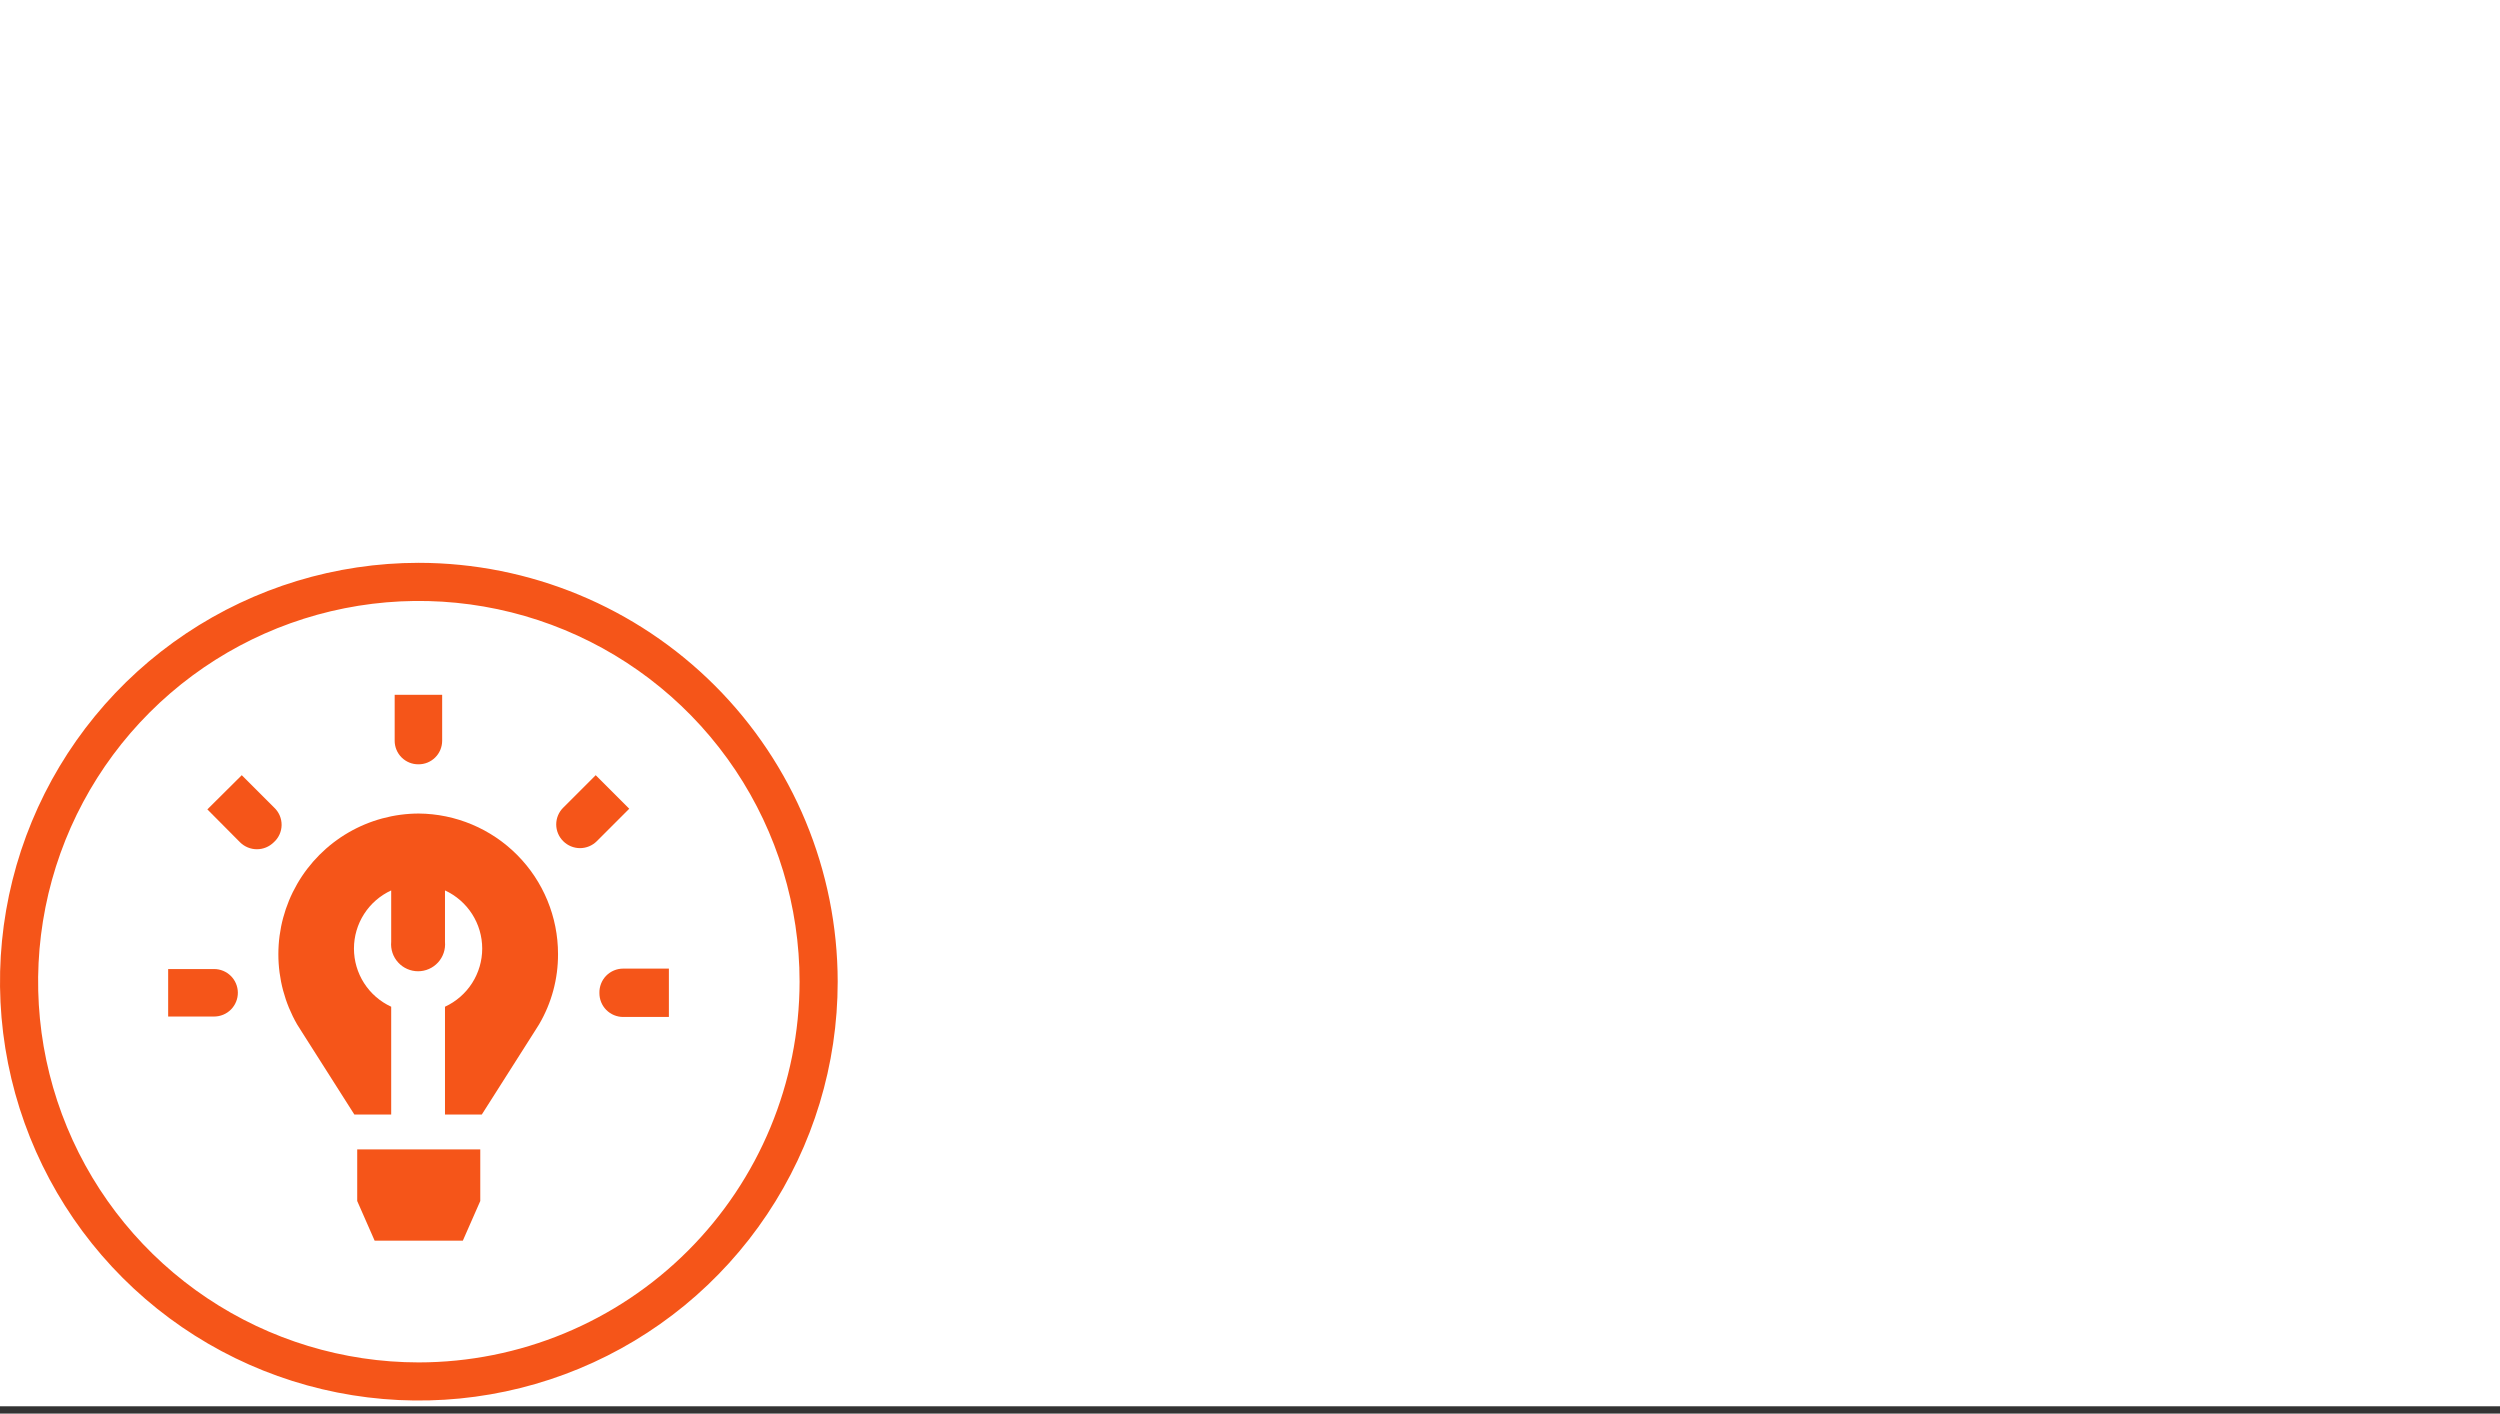
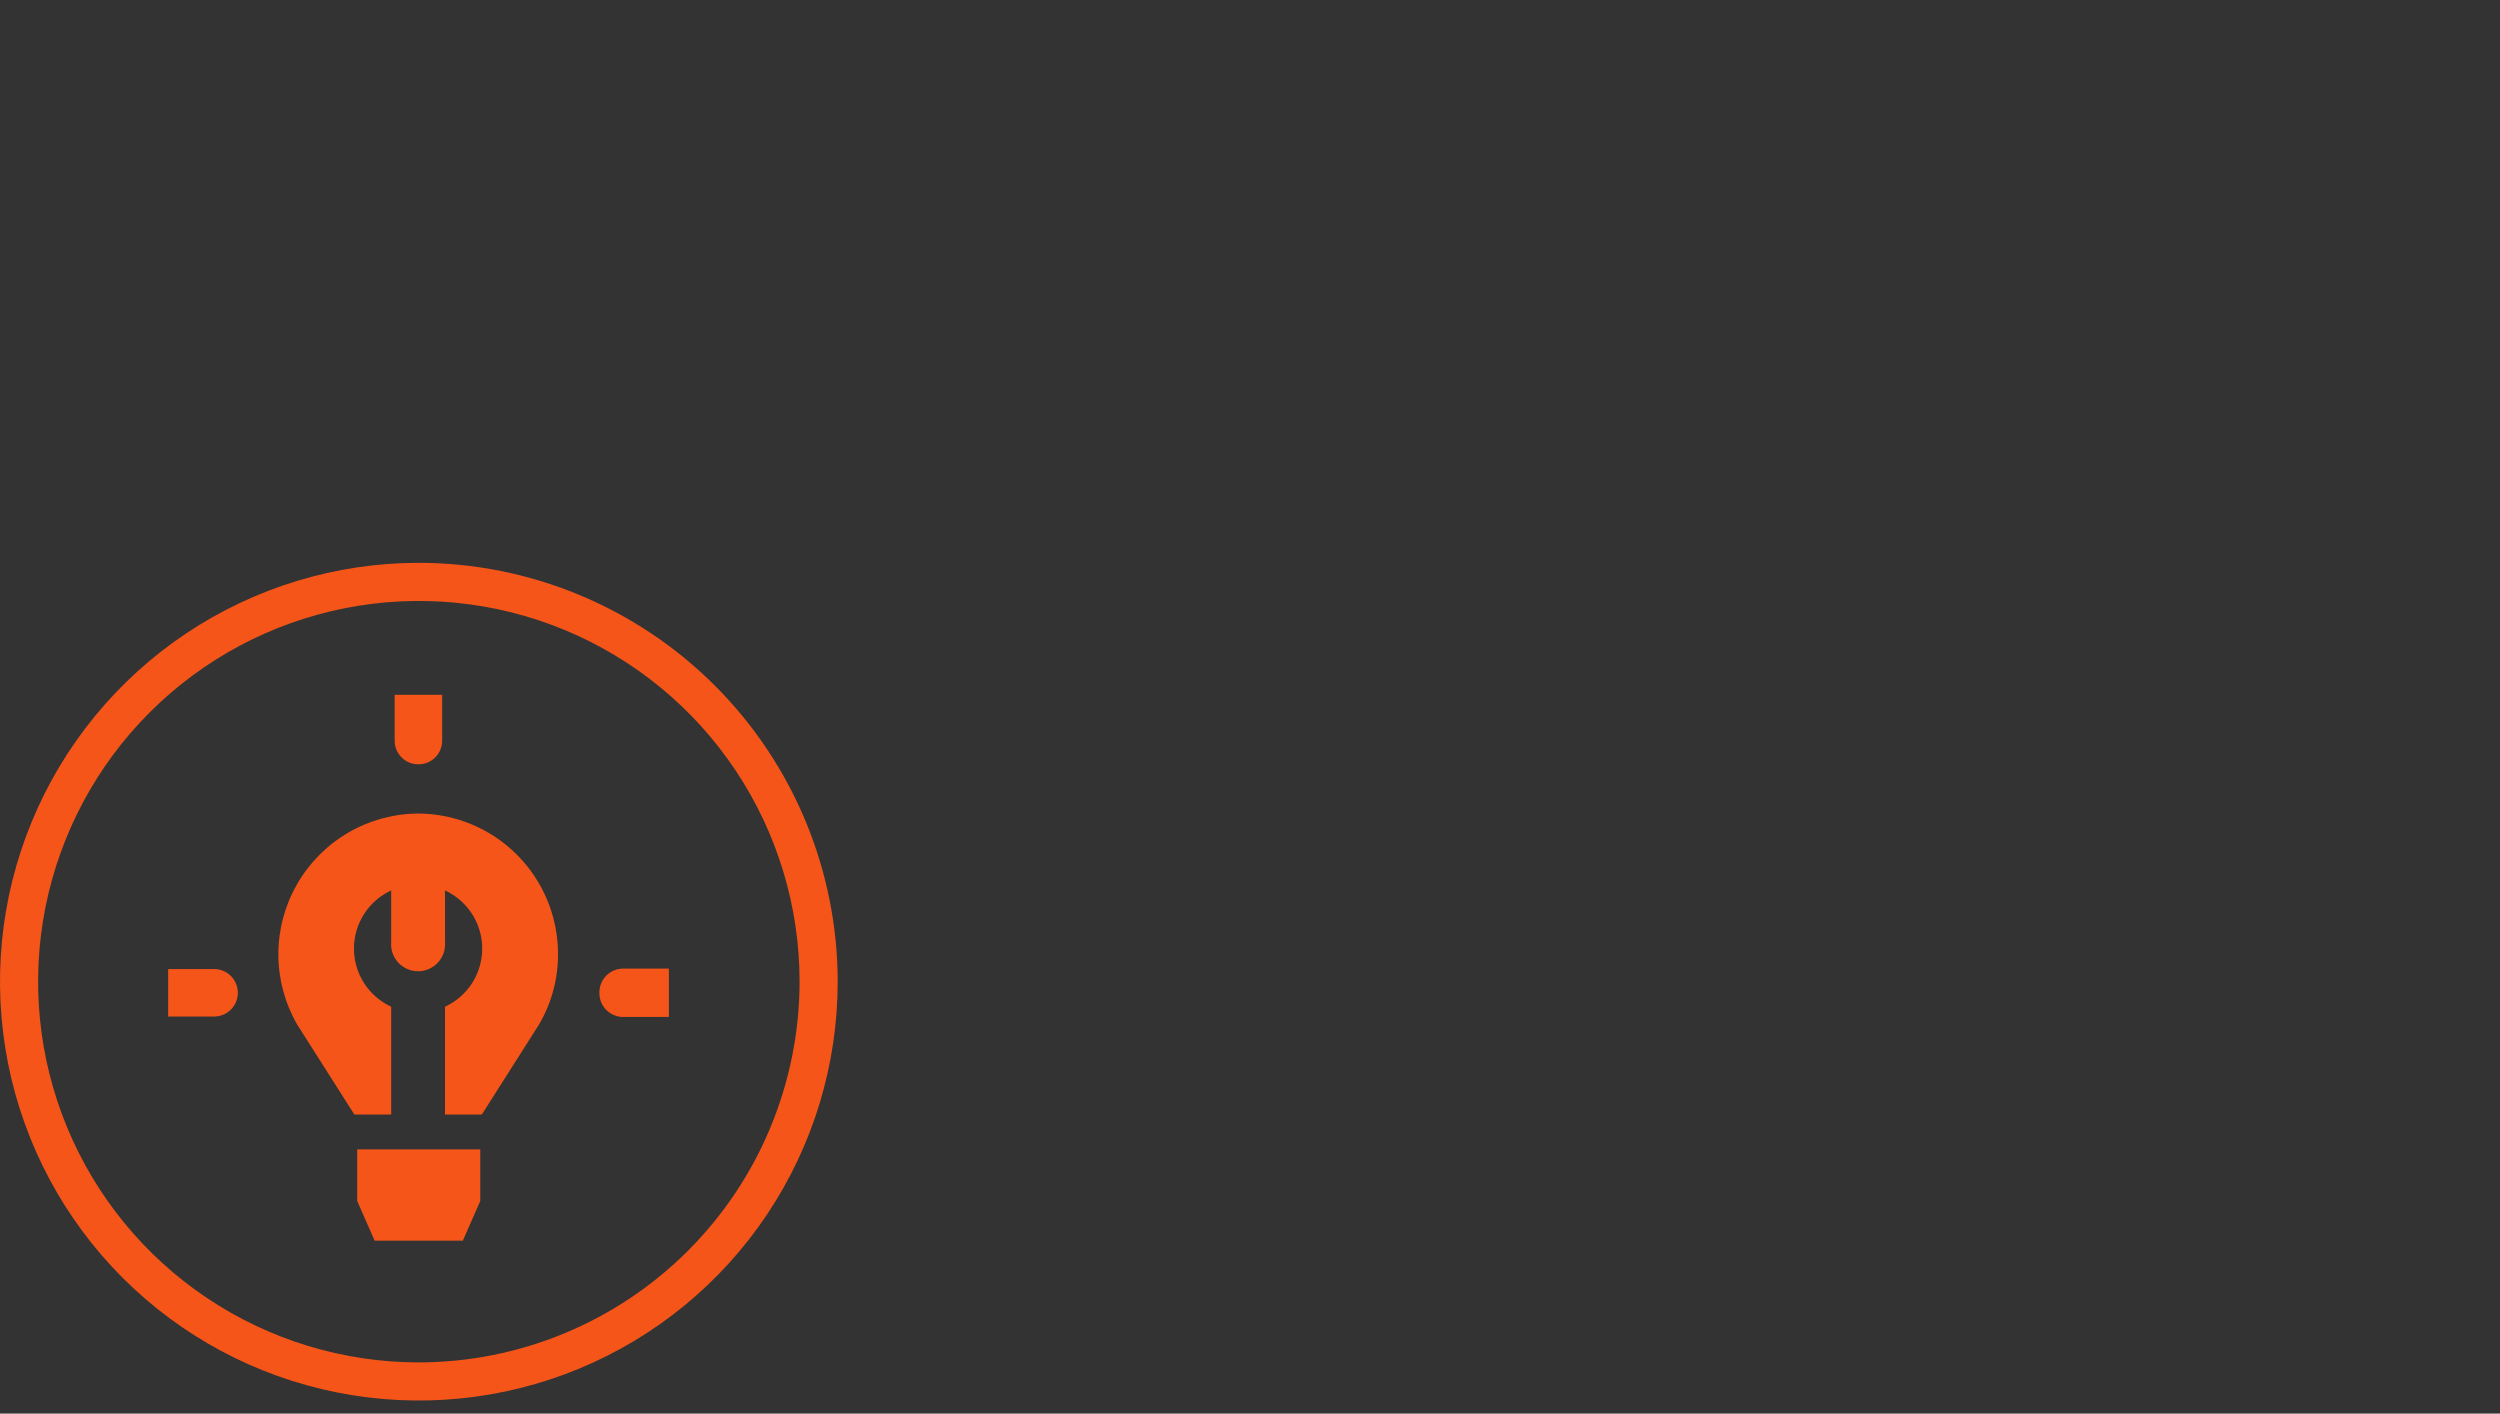
<svg xmlns="http://www.w3.org/2000/svg" width="191" height="108" viewBox="0 0 191 108" fill="none">
  <rect x="0" y="0" width="191" height="108" fill="#333333" stroke="none" />
-   <rect width="191" height="107.44" fill="white" />
  <path d="M31.983 43C25.655 43.003 19.47 44.883 14.21 48.401C8.949 51.919 4.851 56.918 2.431 62.766C0.012 68.613 -0.62 75.047 0.617 81.253C1.854 87.459 4.903 93.16 9.378 97.633C13.854 102.107 19.556 105.153 25.763 106.386C31.97 107.62 38.403 106.985 44.25 104.563C50.096 102.14 55.093 98.038 58.608 92.776C62.124 87.514 64 81.328 64 75C63.991 66.513 60.615 58.376 54.612 52.376C48.609 46.377 40.471 43.004 31.983 43V43ZM31.983 104.088C26.231 104.085 20.609 102.376 15.828 99.178C11.046 95.979 7.321 91.435 5.122 86.12C2.923 80.805 2.349 74.957 3.473 69.315C4.597 63.674 7.369 58.492 11.438 54.426C15.506 50.36 20.689 47.591 26.331 46.47C31.974 45.349 37.821 45.926 43.135 48.128C48.449 50.33 52.991 54.058 56.187 58.841C59.382 63.624 61.088 69.248 61.088 75C61.079 82.715 58.009 90.111 52.553 95.564C47.096 101.018 39.698 104.083 31.983 104.088V104.088Z" fill="#F55519" />
  <path d="M27.291 91.757L28.622 94.786H35.361L36.693 91.757V87.814H27.291V91.757Z" fill="#F55519" />
  <path d="M31.983 62.154C30.101 62.16 28.253 62.66 26.624 63.604C24.996 64.548 23.644 65.904 22.704 67.535C21.764 69.166 21.268 71.015 21.267 72.897C21.266 74.78 21.759 76.63 22.698 78.262V78.262L23.097 78.894L27.074 85.151H29.887V76.914C29.037 76.522 28.318 75.896 27.814 75.109C27.31 74.321 27.042 73.406 27.042 72.471C27.042 71.536 27.31 70.62 27.814 69.833C28.318 69.046 29.037 68.419 29.887 68.028V71.955C29.861 72.24 29.895 72.528 29.986 72.8C30.078 73.071 30.225 73.321 30.419 73.532C30.612 73.744 30.847 73.913 31.109 74.028C31.372 74.144 31.655 74.204 31.942 74.204C32.228 74.204 32.512 74.144 32.774 74.028C33.036 73.913 33.271 73.744 33.465 73.532C33.658 73.321 33.805 73.071 33.897 72.8C33.989 72.528 34.022 72.24 33.997 71.955V68.028C34.846 68.419 35.565 69.046 36.069 69.833C36.573 70.62 36.841 71.536 36.841 72.471C36.841 73.406 36.573 74.321 36.069 75.109C35.565 75.896 34.846 76.522 33.997 76.914V85.151H36.809L40.786 78.894L41.185 78.262C42.142 76.633 42.642 74.776 42.633 72.887C42.633 70.055 41.514 67.337 39.519 65.326C37.524 63.316 34.816 62.175 31.983 62.154V62.154Z" fill="#F55519" />
  <path d="M31.967 58.393C32.204 58.395 32.44 58.35 32.66 58.261C32.88 58.171 33.08 58.039 33.248 57.872C33.417 57.705 33.551 57.506 33.642 57.287C33.733 57.068 33.781 56.833 33.781 56.596V53.084H30.153V56.596C30.153 56.833 30.2 57.068 30.291 57.287C30.383 57.506 30.517 57.705 30.685 57.872C30.854 58.039 31.054 58.171 31.274 58.261C31.494 58.35 31.729 58.395 31.967 58.393V58.393Z" fill="#F55519" />
-   <path d="M45.512 59.225L43.032 61.704C42.862 61.871 42.727 62.071 42.635 62.291C42.543 62.511 42.495 62.747 42.495 62.985C42.495 63.224 42.543 63.46 42.635 63.68C42.727 63.9 42.862 64.1 43.032 64.267V64.267C43.372 64.606 43.833 64.797 44.313 64.797C44.794 64.797 45.255 64.606 45.595 64.267L48.074 61.787L45.512 59.225Z" fill="#F55519" />
-   <path d="M20.951 61.704L18.471 59.225L15.842 61.837L18.338 64.35C18.681 64.69 19.144 64.882 19.628 64.882C20.111 64.882 20.574 64.69 20.917 64.35V64.35C21.102 64.184 21.251 63.981 21.354 63.755C21.457 63.528 21.512 63.283 21.515 63.034C21.518 62.786 21.469 62.539 21.372 62.31C21.275 62.081 21.131 61.875 20.951 61.704V61.704Z" fill="#F55519" />
  <path d="M45.795 75.865C45.793 76.105 45.838 76.343 45.928 76.565C46.019 76.787 46.152 76.989 46.32 77.159C46.489 77.329 46.69 77.464 46.911 77.556C47.132 77.648 47.369 77.696 47.609 77.696H51.103V74.002H47.609C47.367 74.002 47.127 74.05 46.903 74.144C46.68 74.239 46.477 74.377 46.308 74.55C46.139 74.724 46.007 74.93 45.919 75.156C45.831 75.382 45.788 75.623 45.795 75.865V75.865Z" fill="#F55519" />
  <path d="M16.358 74.035H12.847V77.663H16.358C16.597 77.663 16.835 77.615 17.056 77.523C17.277 77.431 17.478 77.296 17.646 77.126C17.815 76.955 17.948 76.753 18.038 76.531C18.129 76.309 18.174 76.072 18.172 75.832V75.832C18.167 75.354 17.974 74.897 17.634 74.56C17.295 74.224 16.836 74.035 16.358 74.035V74.035Z" fill="#F55519" />
</svg>